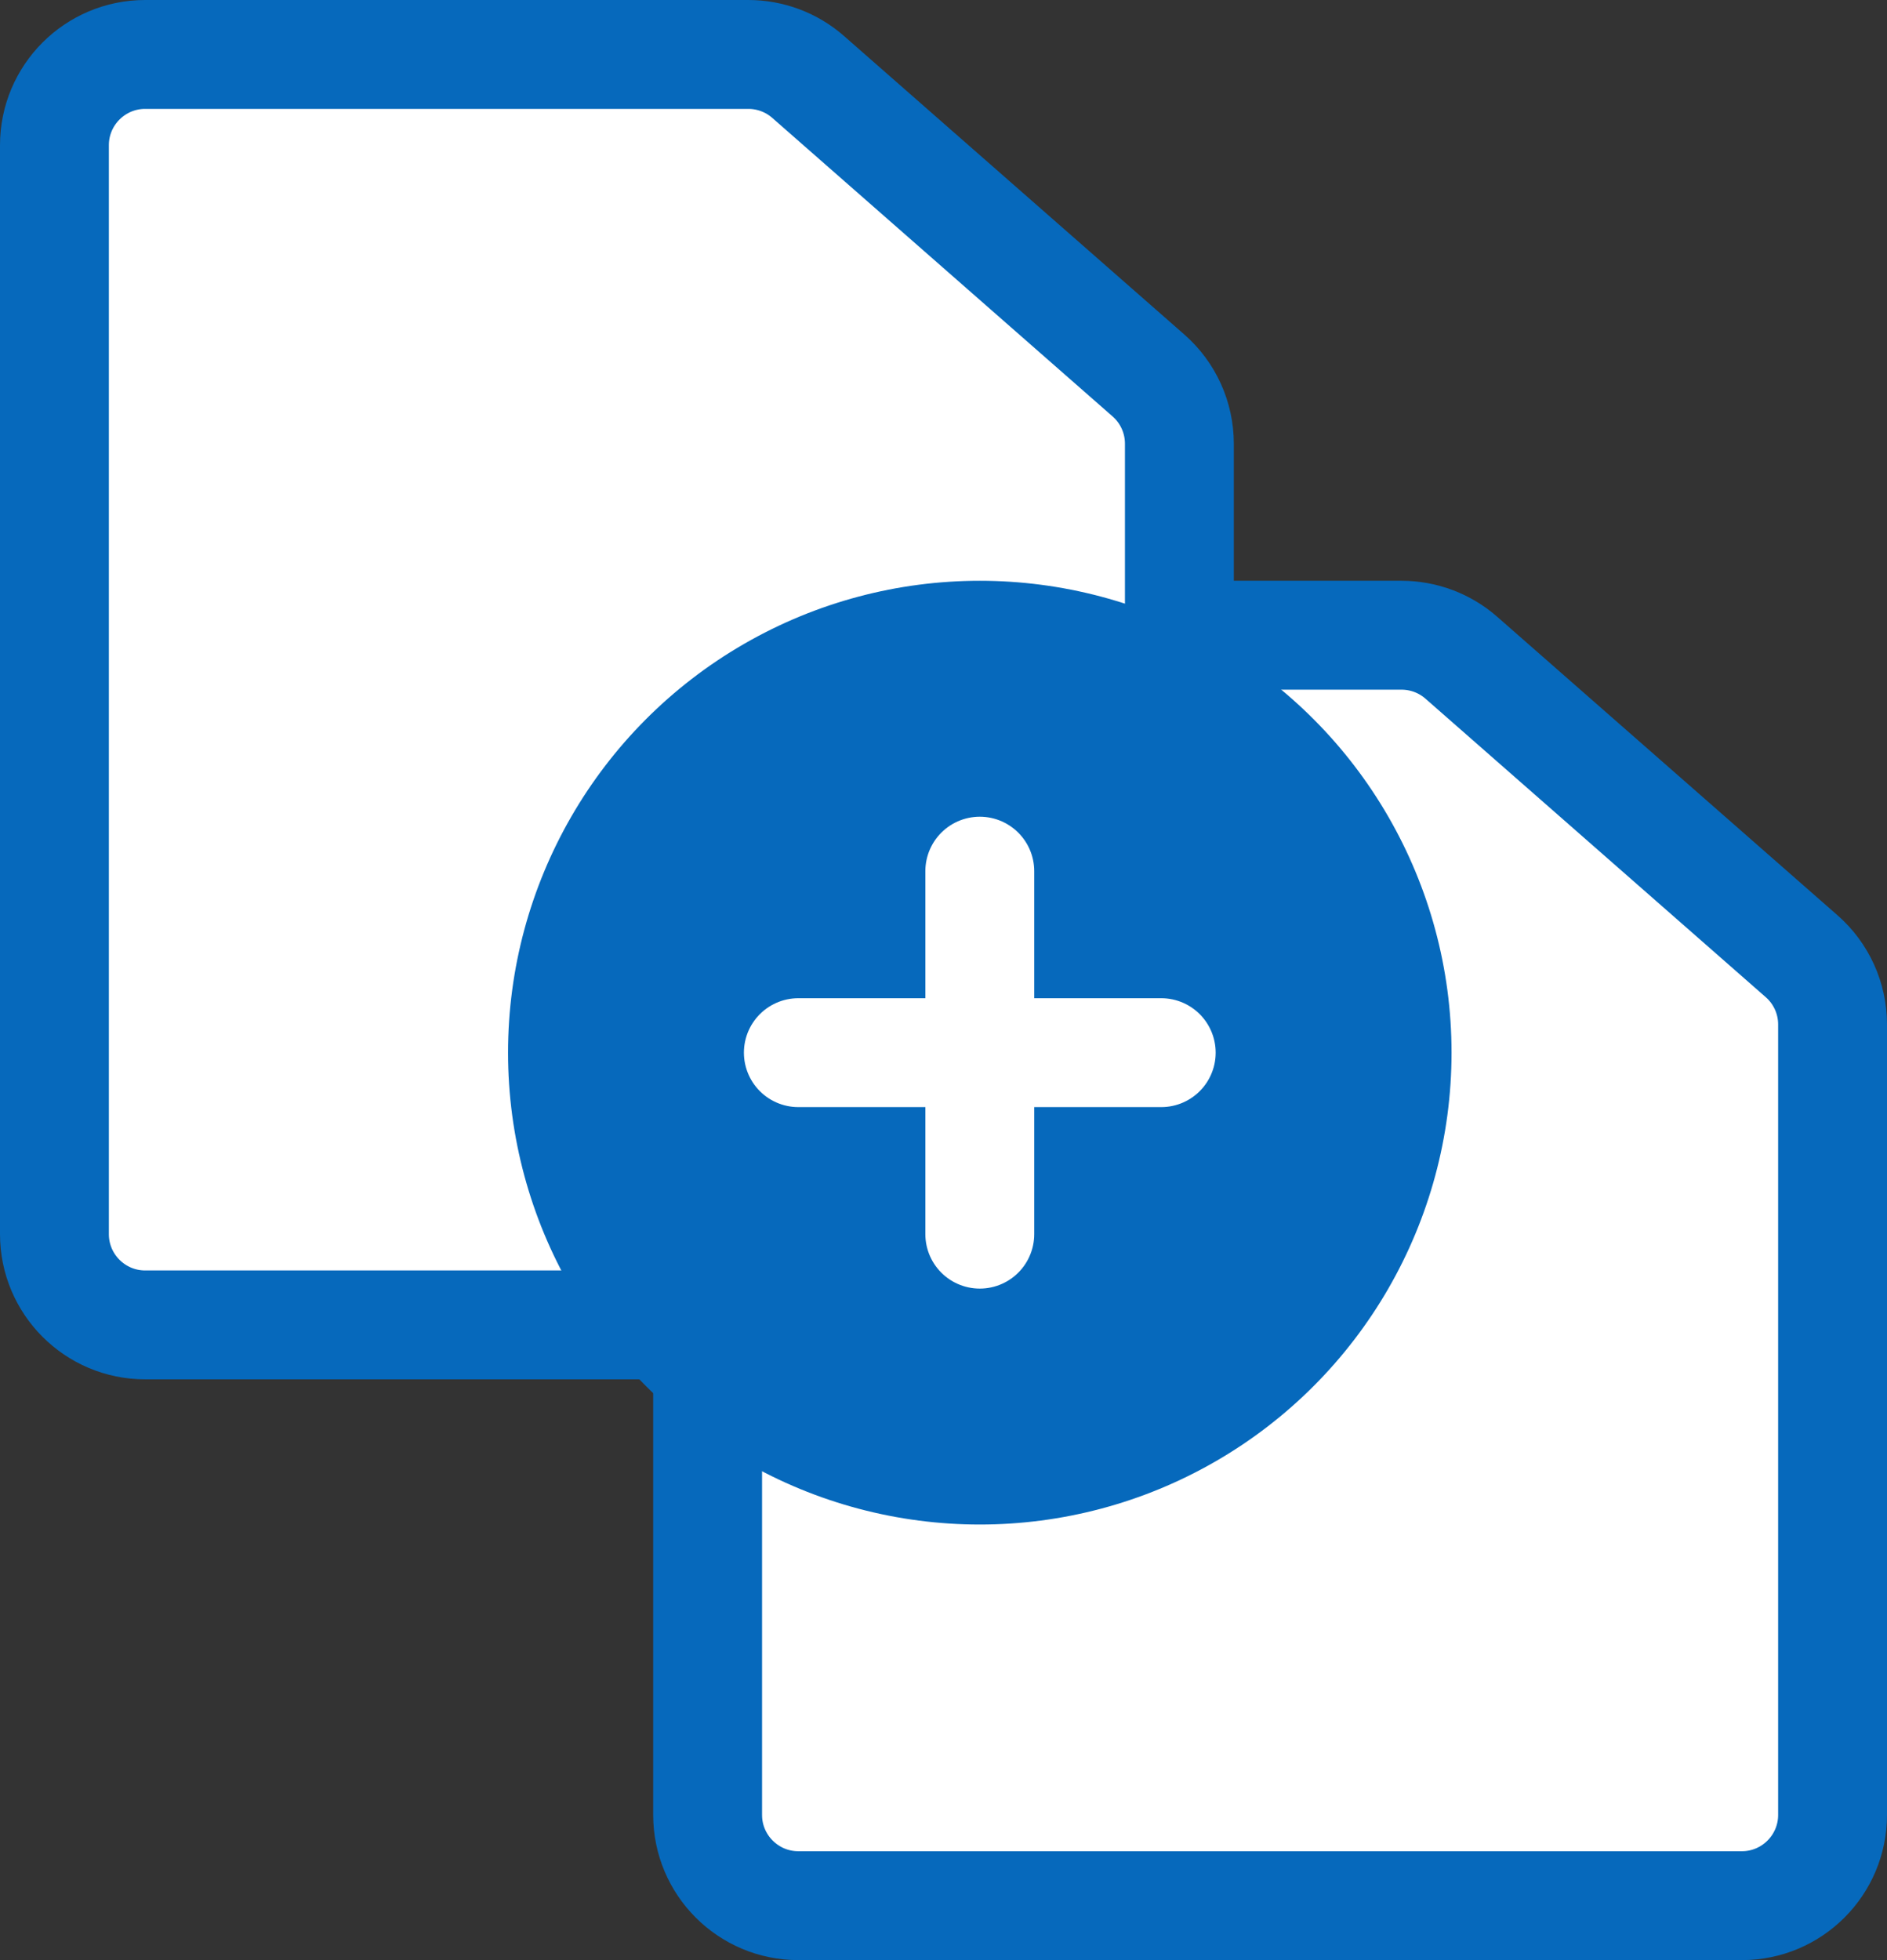
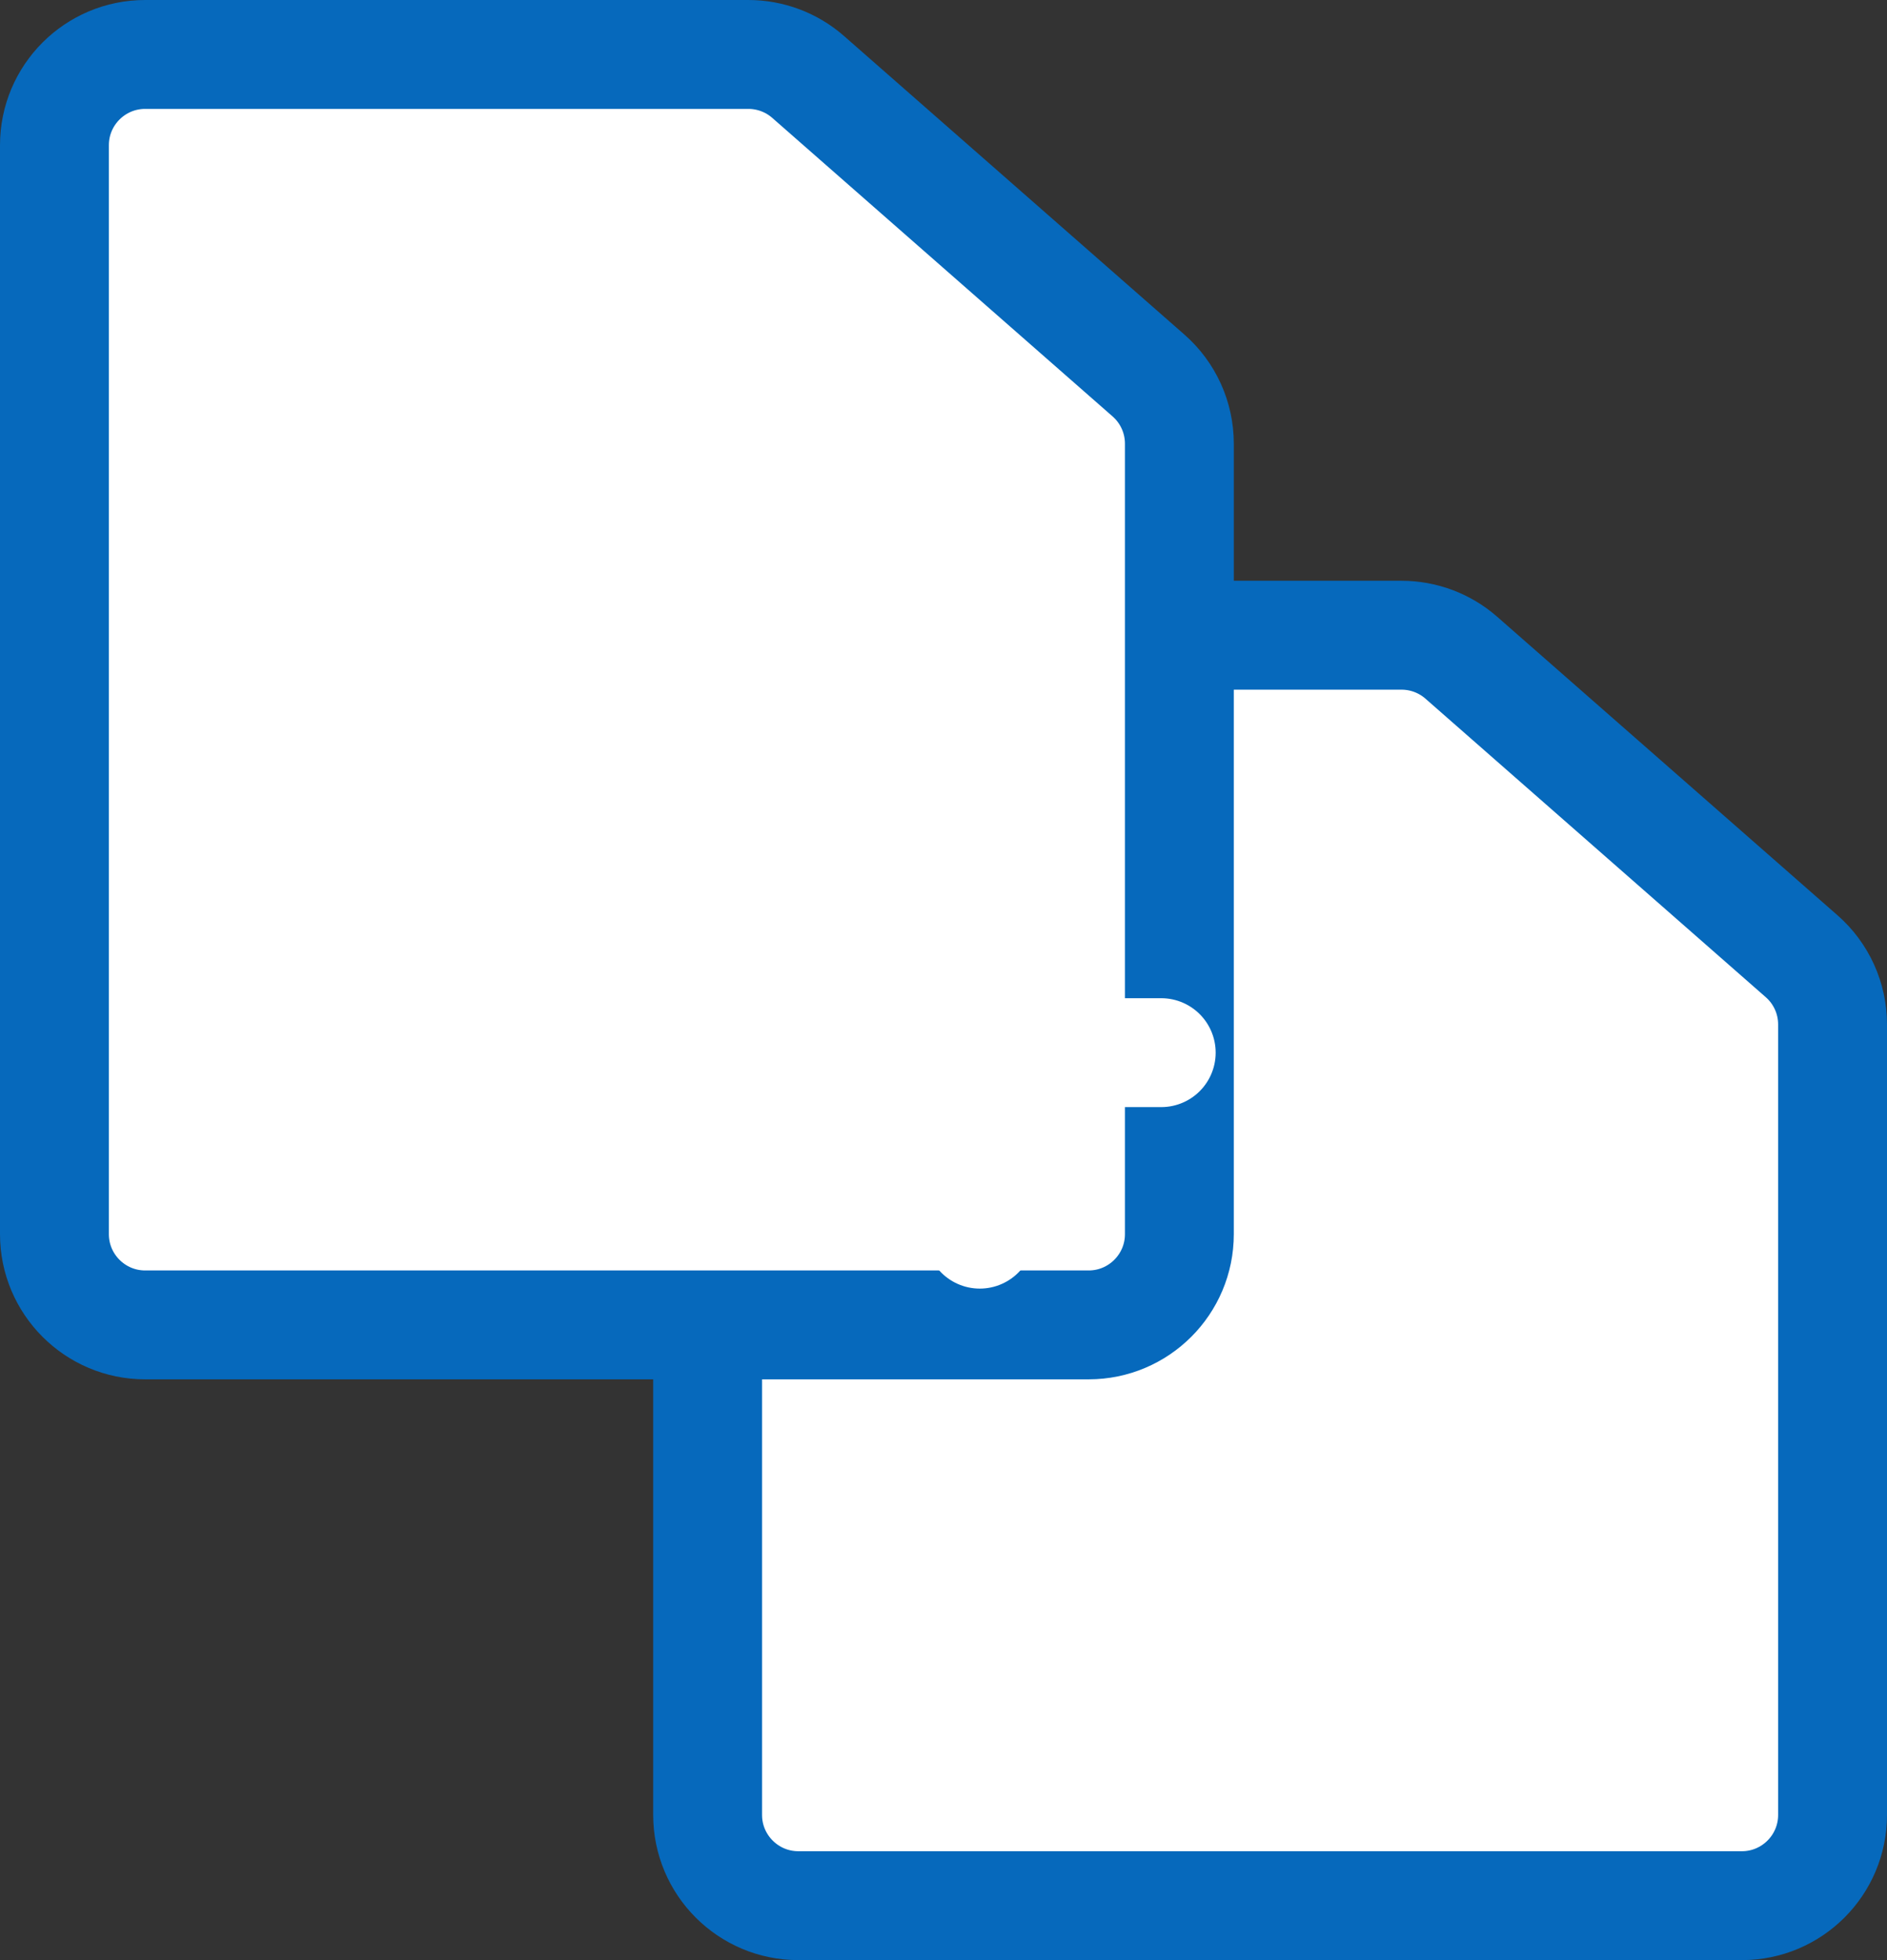
<svg xmlns="http://www.w3.org/2000/svg" width="26" height="27" viewBox="0 0 26 27" fill="none">
  <rect x="0" y="0" width="26" height="27" fill="#333333" stroke="none" />
  <path d="M11 8.75H19.311C19.614 8.75 19.907 8.86 20.135 9.06L24.824 13.172C25.095 13.409 25.25 13.752 25.25 14.111V25C25.25 25.69 24.69 26.25 24 26.25H11C10.31 26.25 9.75 25.69 9.75 25V10C9.75 9.31 10.31 8.75 11 8.75Z" fill="white" stroke="#0669BC" stroke-width="1.5" stroke-miterlimit="10" />
  <path d="M2 0.75H10.311C10.614 0.75 10.907 0.86 11.135 1.06L15.824 5.172C16.095 5.409 16.25 5.752 16.25 6.111V17C16.25 17.69 15.69 18.25 15 18.25H2C1.31 18.25 0.75 17.69 0.75 17V2C0.75 1.31 1.31 0.75 2 0.75Z" fill="white" stroke="#0669BC" stroke-width="1.5" stroke-miterlimit="10" />
-   <circle cx="13.5" cy="14.5" r="6.5" fill="#0669BC" />
  <path d="M13.5 12V17" stroke="white" stroke-width="1.5" stroke-linecap="round" />
  <path d="M16 14.5L11 14.5" stroke="white" stroke-width="1.5" stroke-linecap="round" />
</svg>